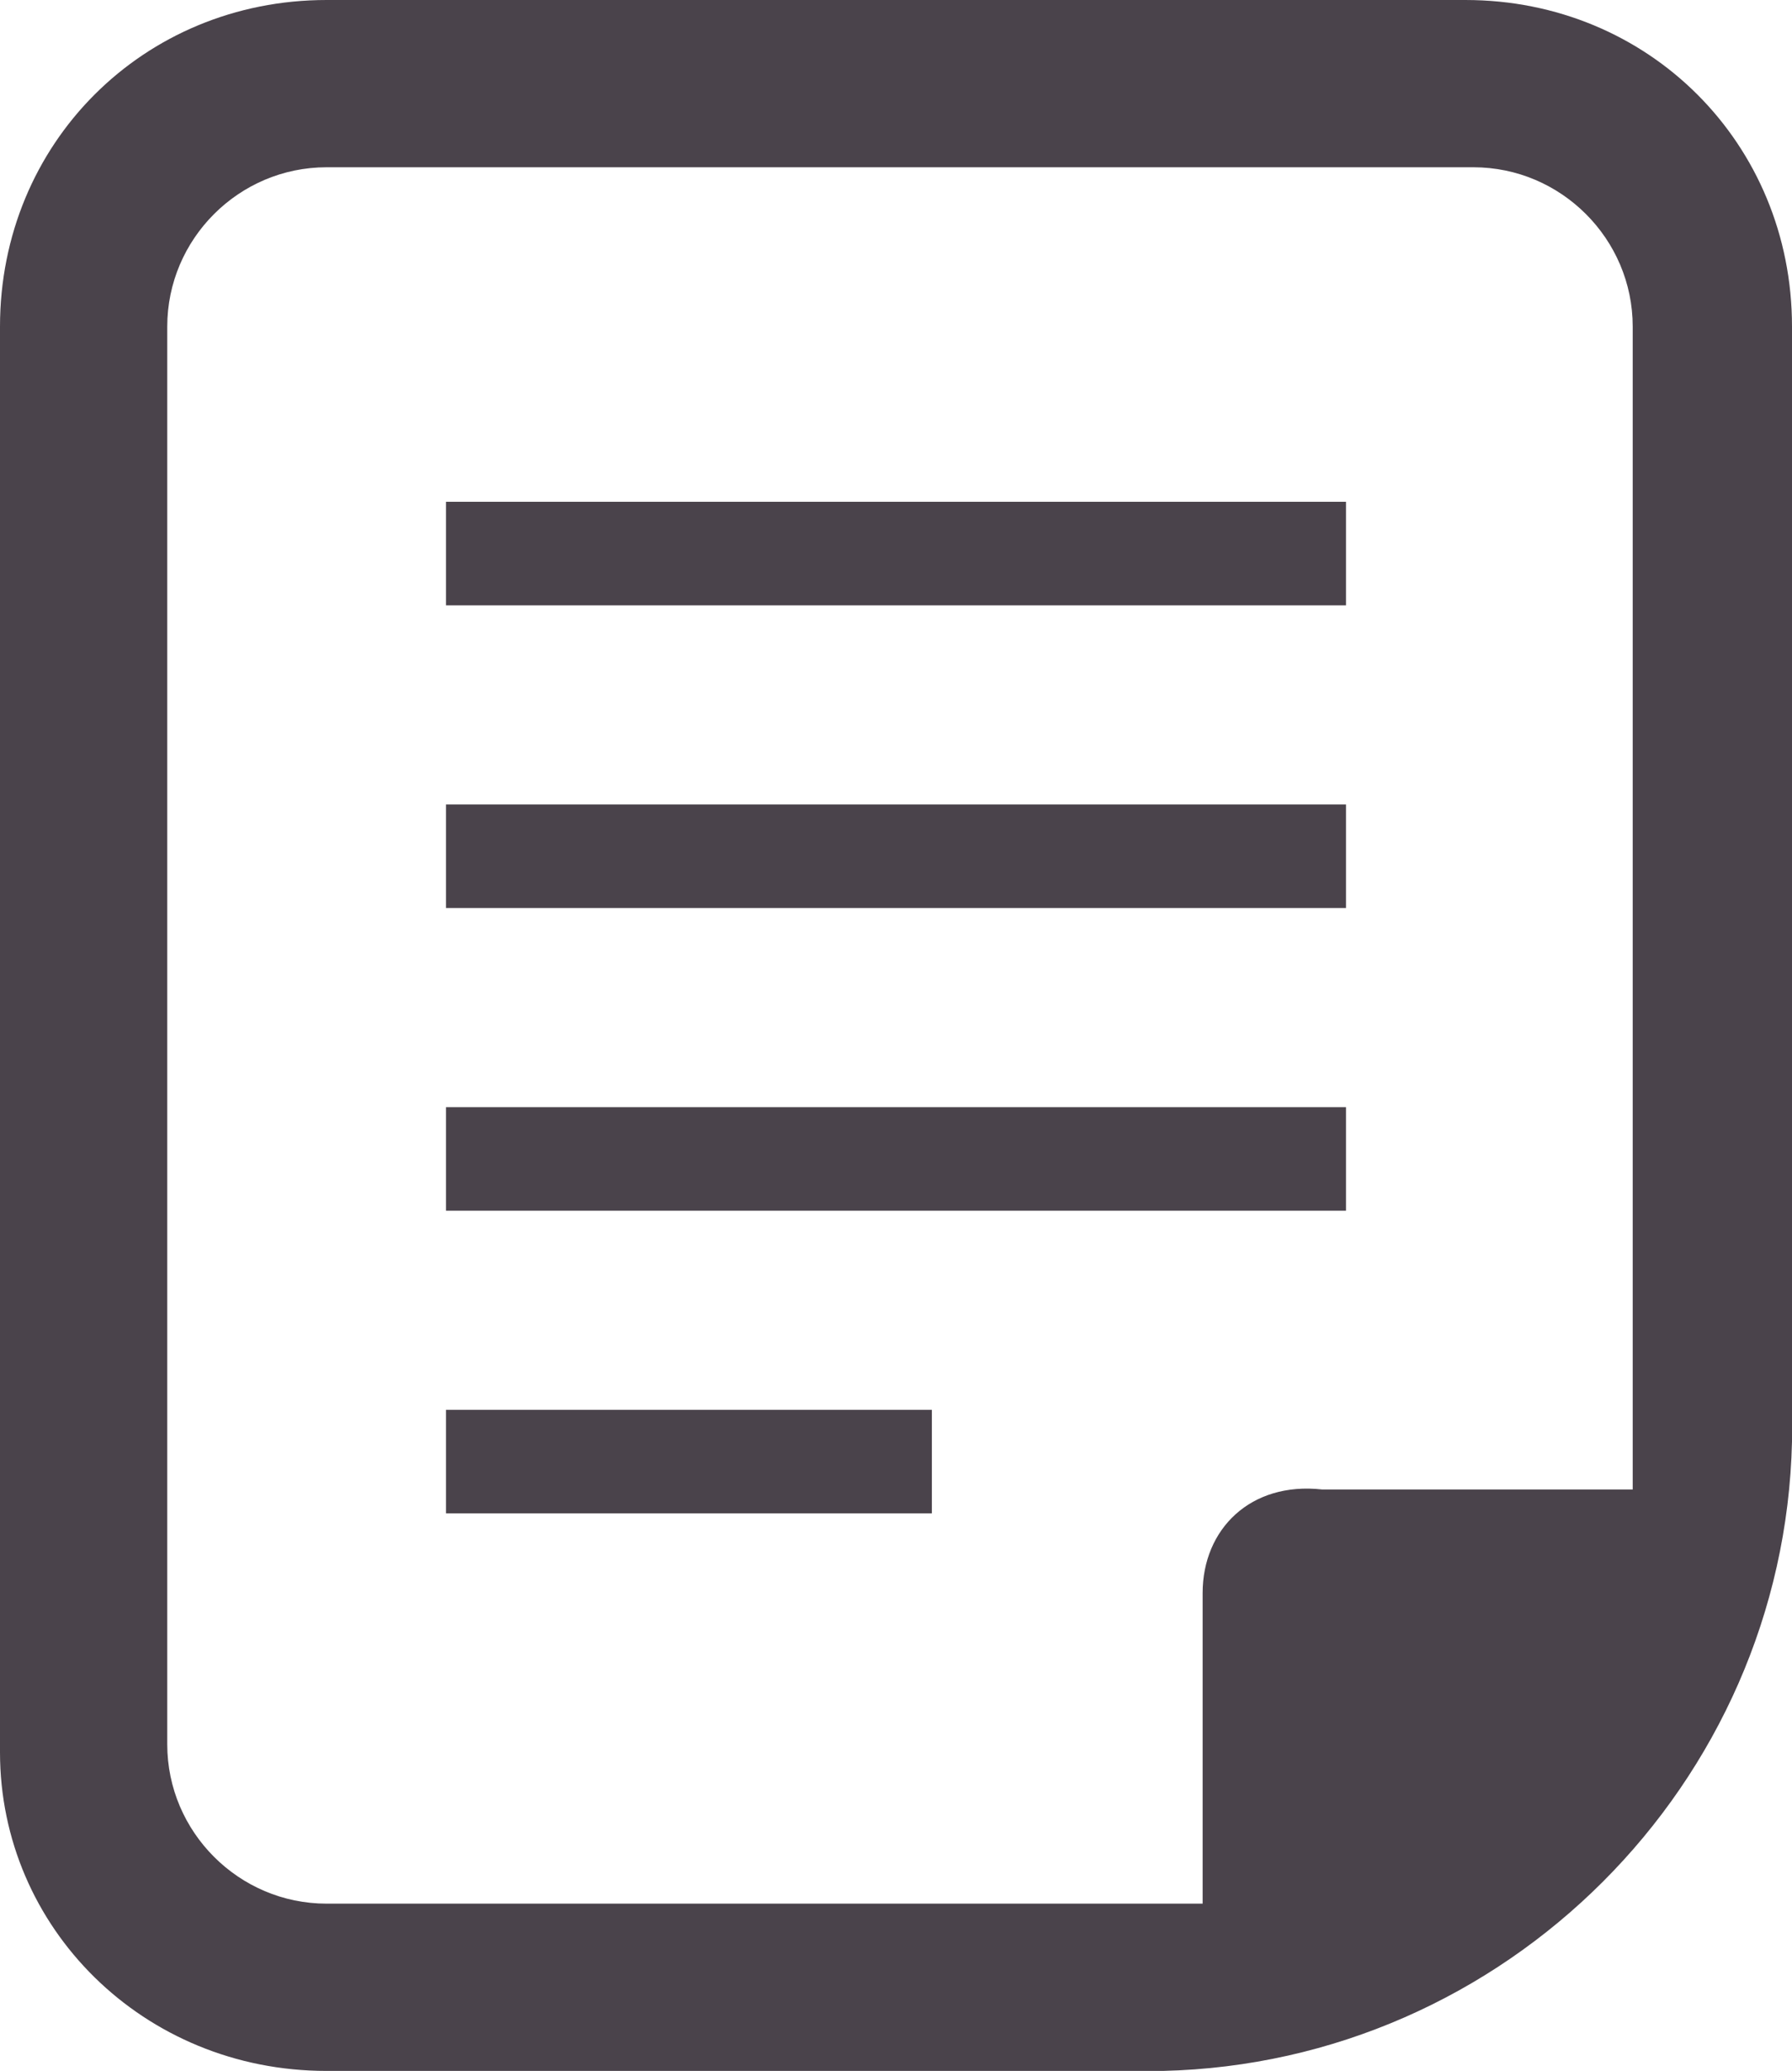
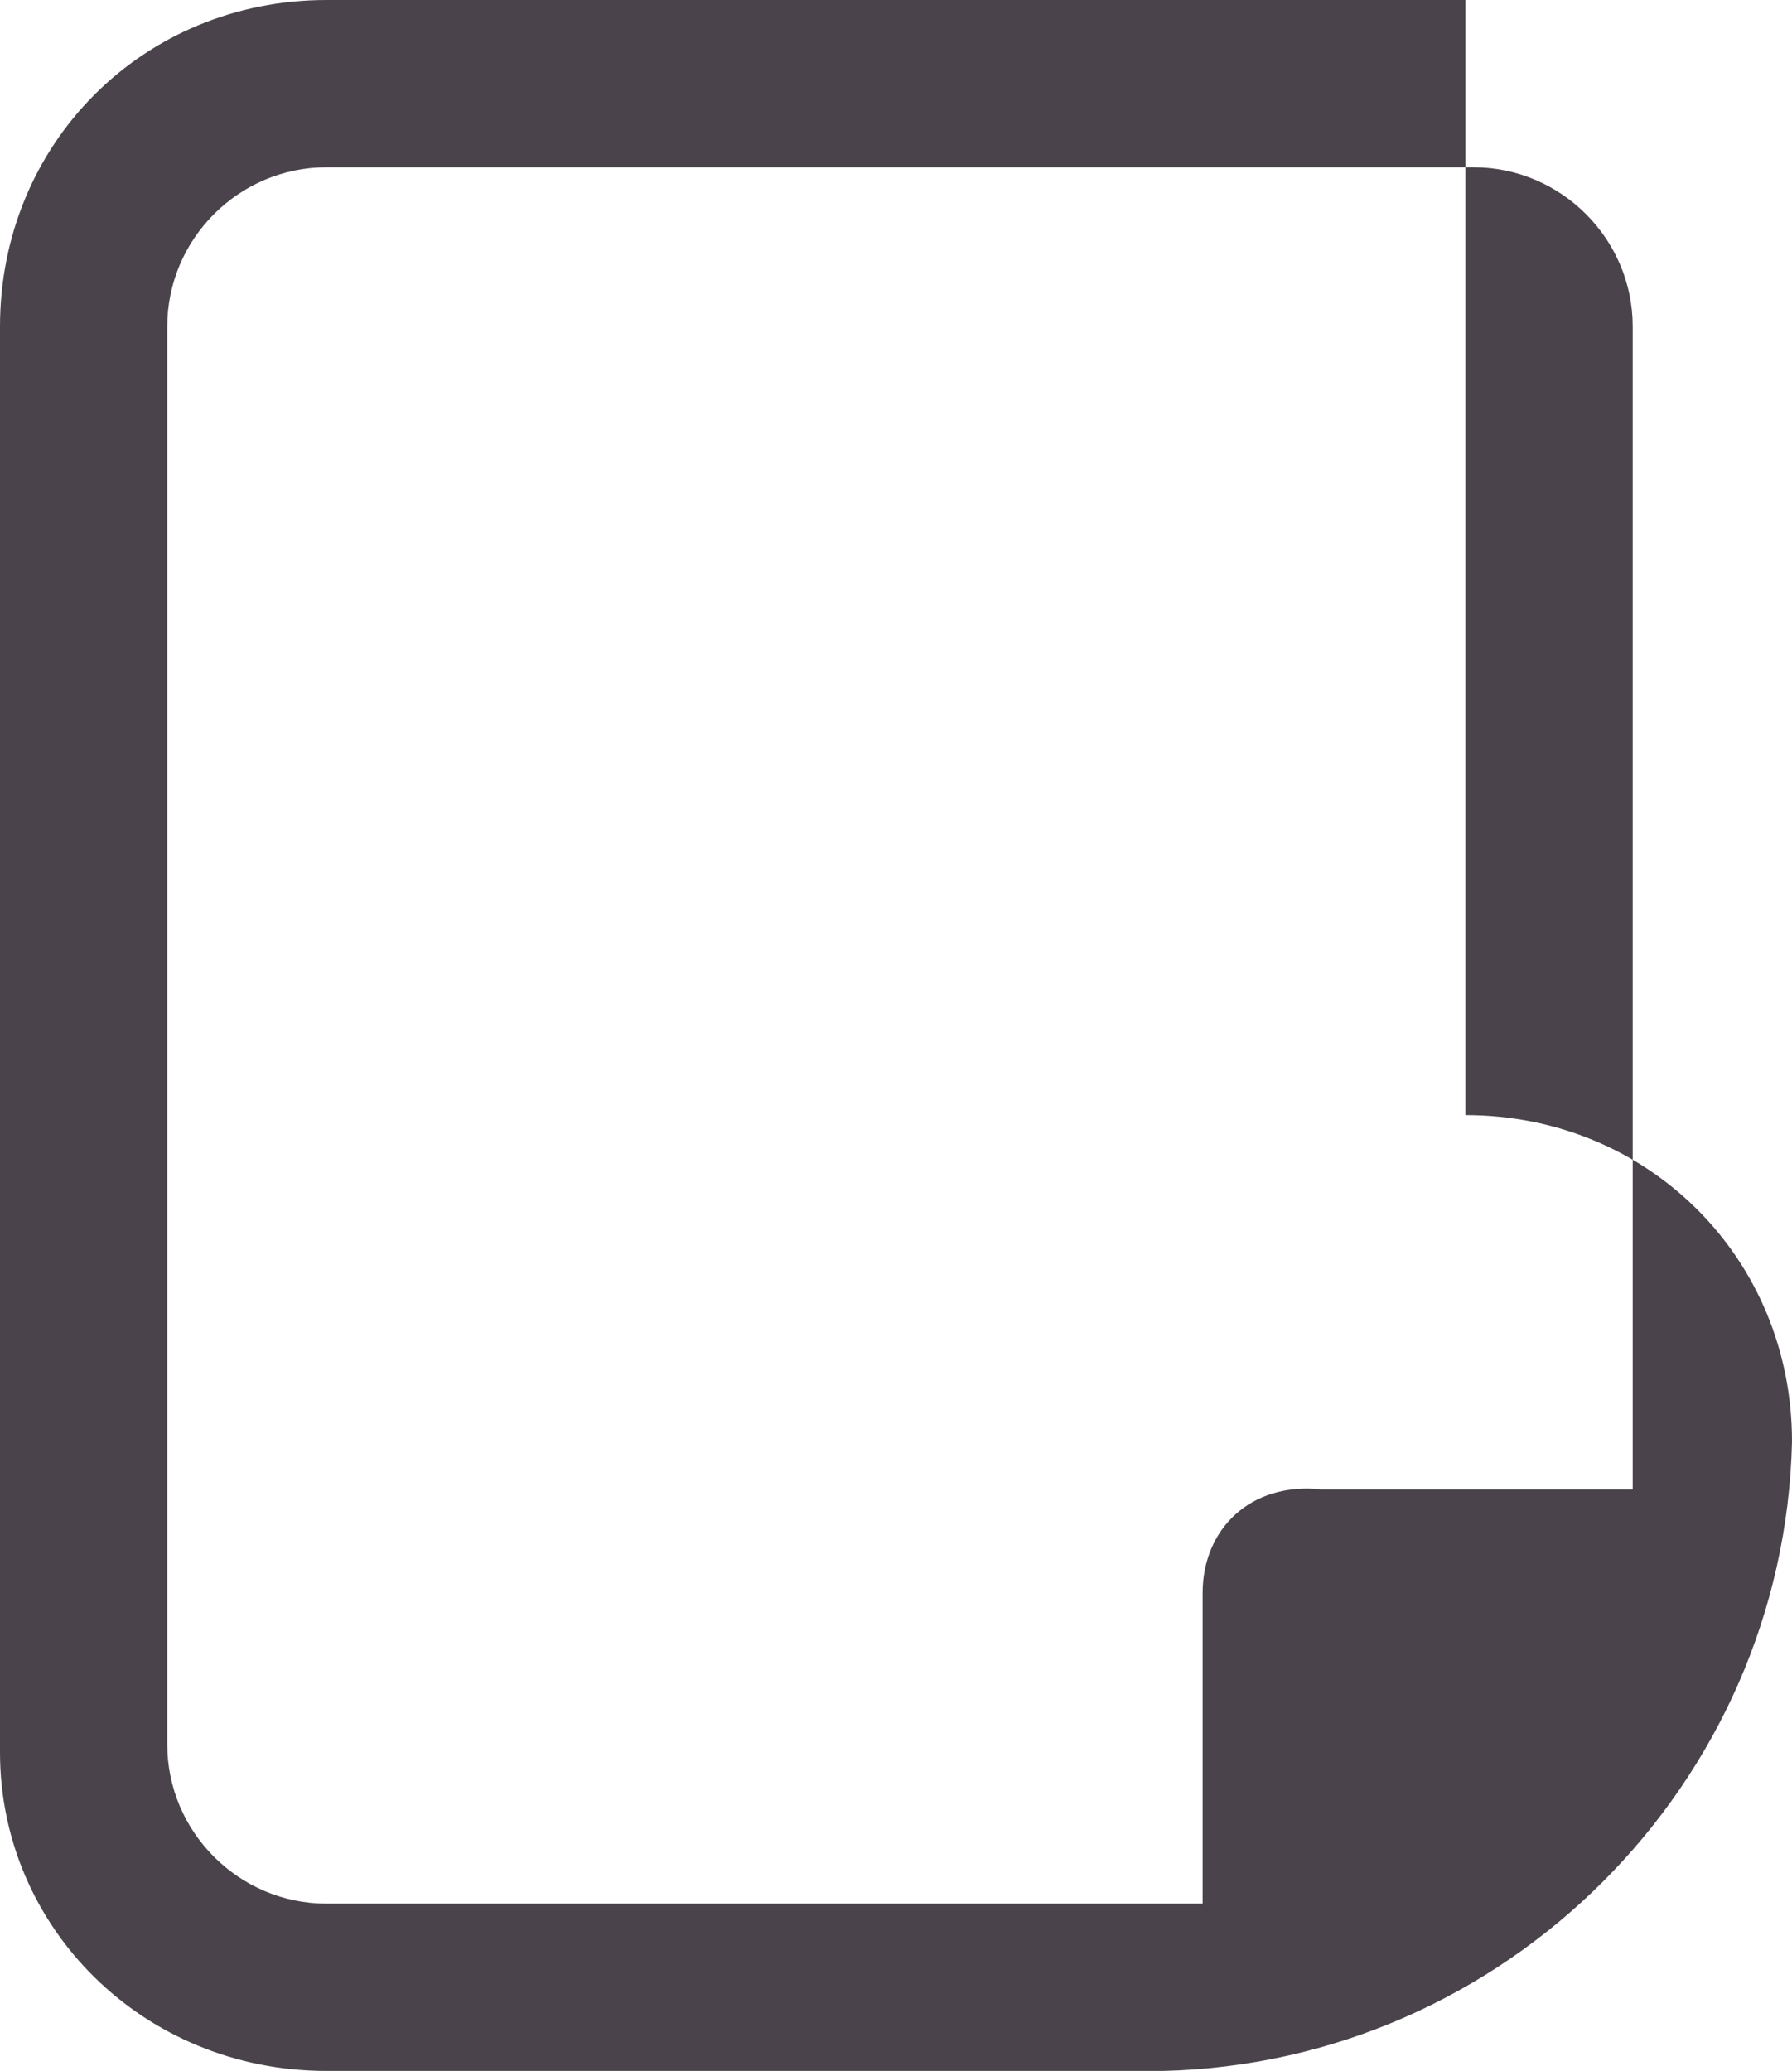
<svg xmlns="http://www.w3.org/2000/svg" version="1.1" id="レイヤー_1" x="0" y="0" viewBox="0 0 22.5 26" xml:space="preserve">
  <style>.st0{fill:#4a434b}</style>
-   <path class="st0" d="M18.4 0H4.1C1.8 0 0 1.8 0 4.1V22c0 2.2 1.8 4 4.1 4h10.5c4.3-.1 7.8-3.6 7.9-7.9v-14c0-2.3-1.8-4.1-4.1-4.1zm-3.3 20v3.9h-.6H4.1c-1.1 0-2-.9-2-2V4.1c0-1.1.9-2 2-2h14.4c1.1 0 2 .9 2 2v14.6h-3.9c-.9-.1-1.5.5-1.5 1.3z" />
-   <path class="st0" d="M5.6 11.4h11.3v-1.3H5.6v1.3zM16.9 13.9H5.6v1.3h11.3zM5.6 7.6h11.3V6.3H5.6v1.3zM5.6 17.7V19h6.1v-1.3z" />
+   <path class="st0" d="M18.4 0H4.1C1.8 0 0 1.8 0 4.1V22c0 2.2 1.8 4 4.1 4h10.5c4.3-.1 7.8-3.6 7.9-7.9c0-2.3-1.8-4.1-4.1-4.1zm-3.3 20v3.9h-.6H4.1c-1.1 0-2-.9-2-2V4.1c0-1.1.9-2 2-2h14.4c1.1 0 2 .9 2 2v14.6h-3.9c-.9-.1-1.5.5-1.5 1.3z" />
</svg>